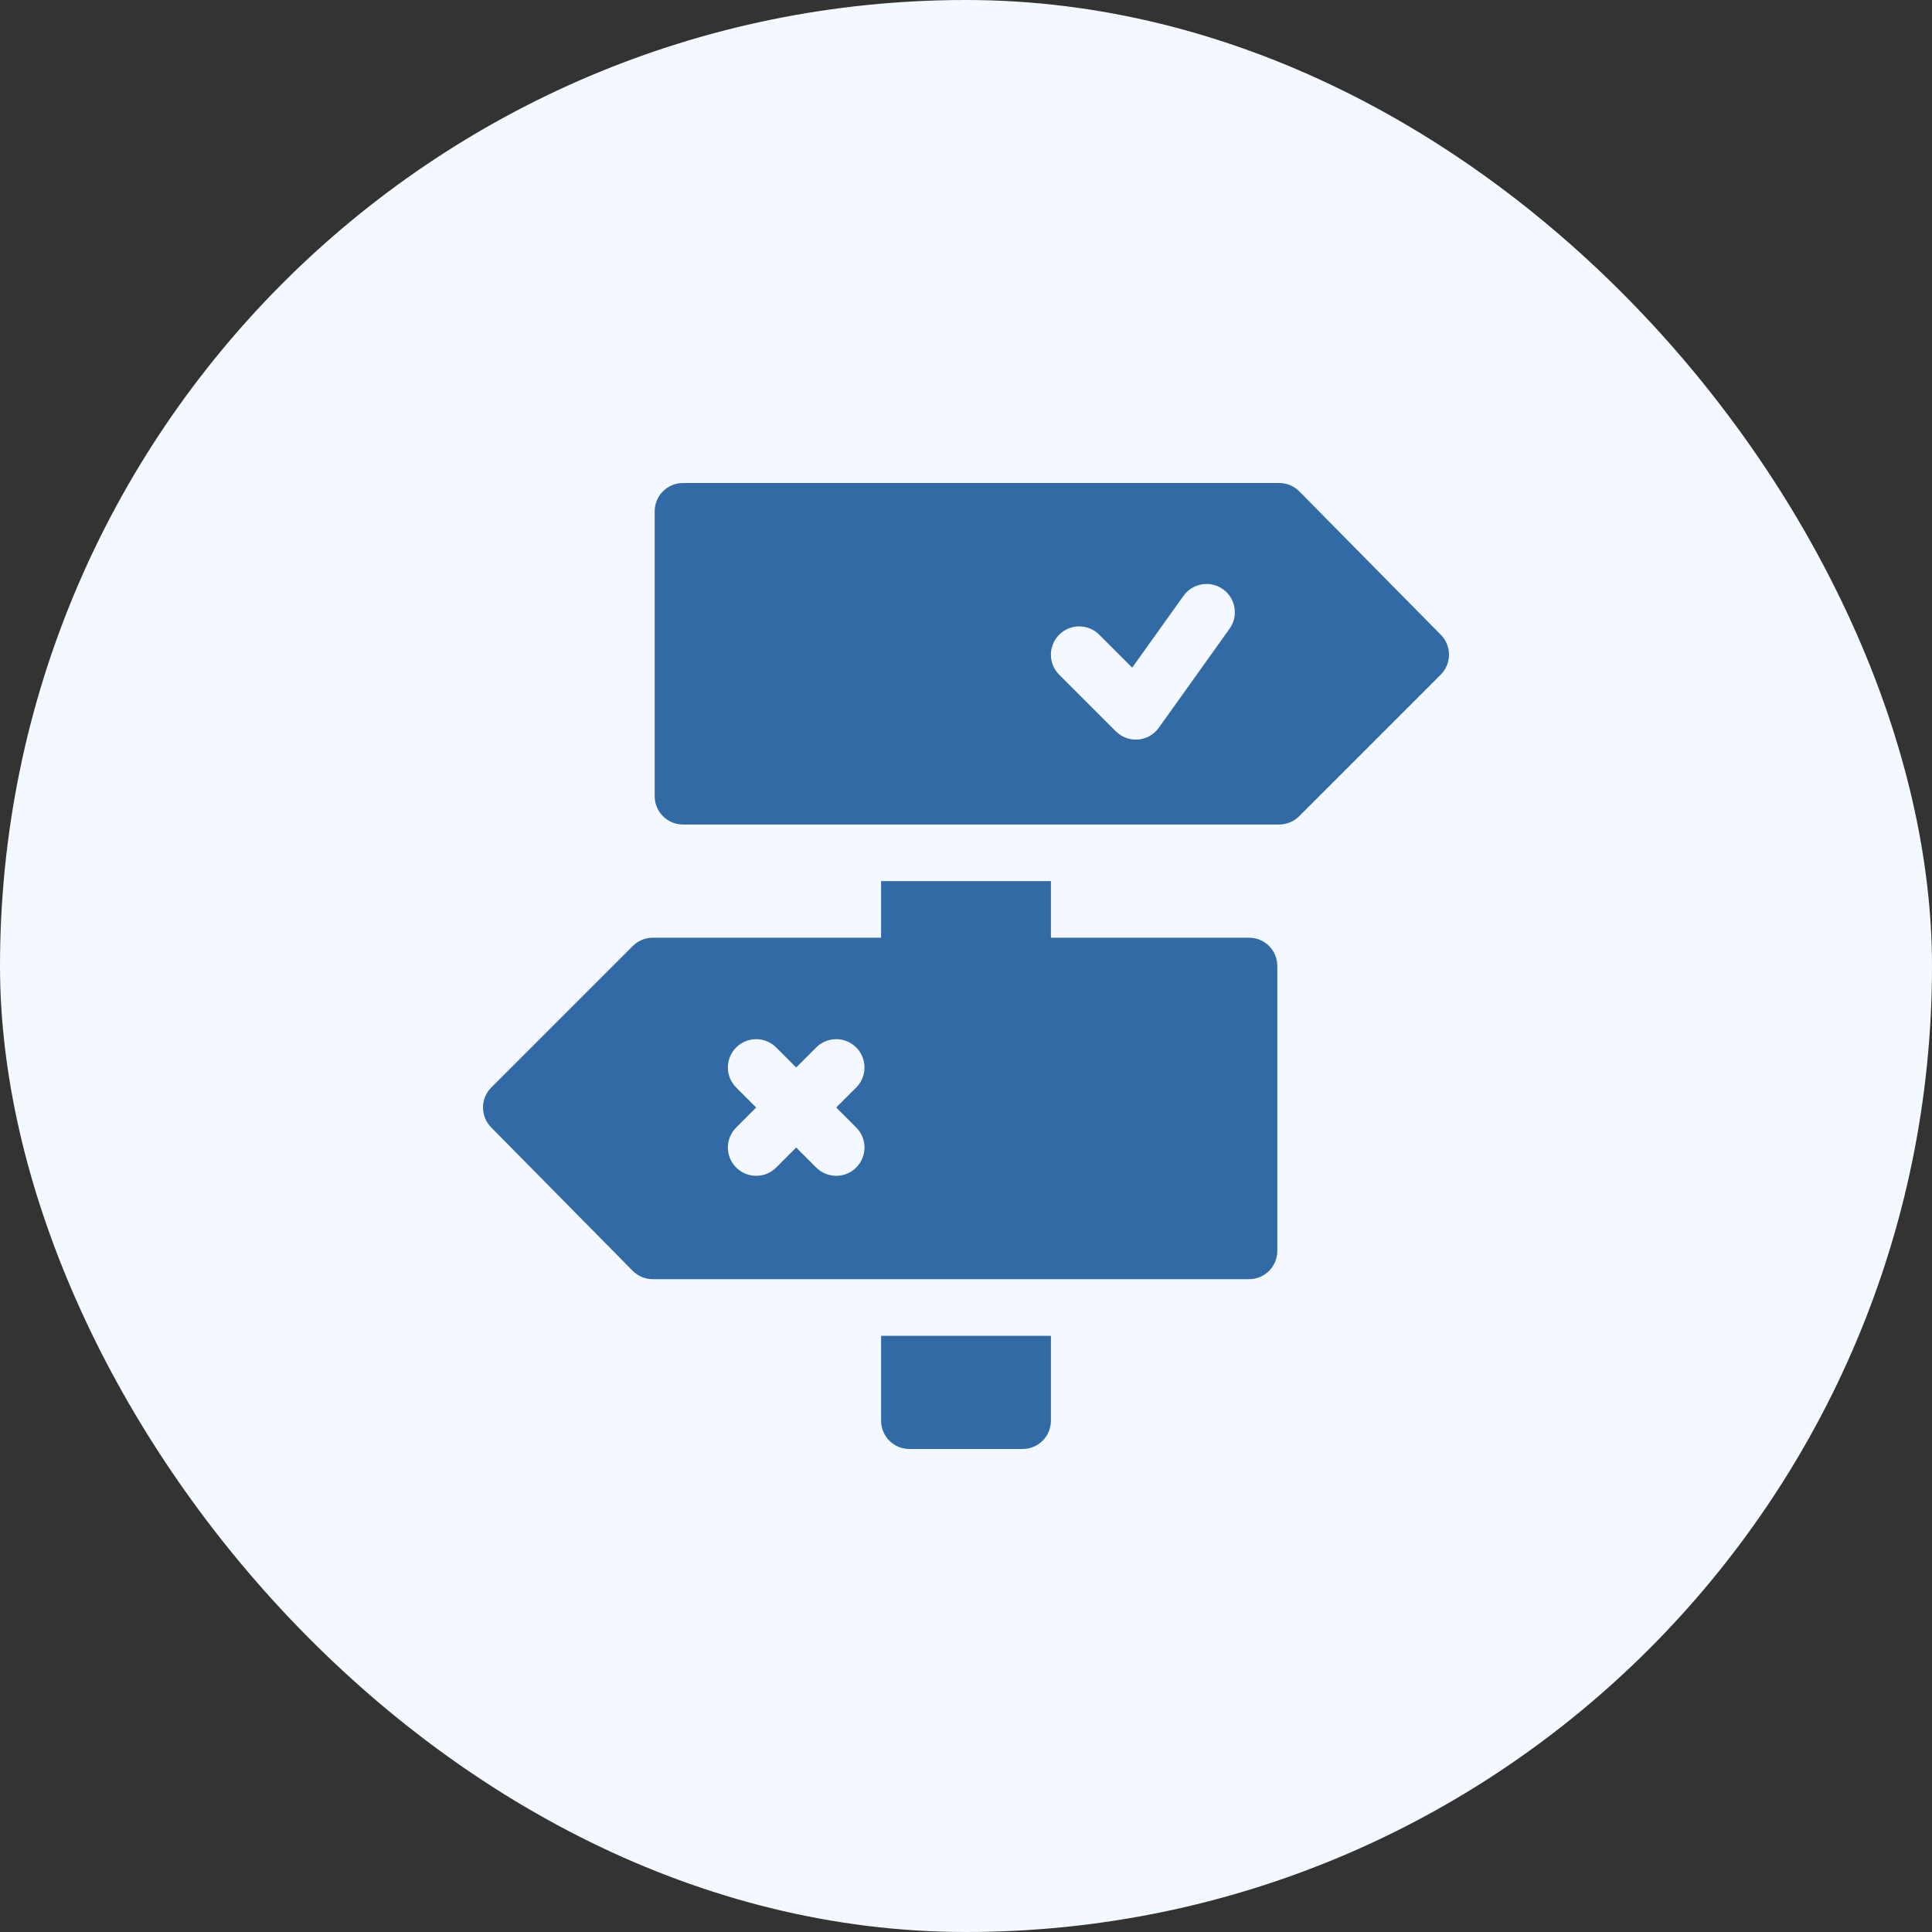
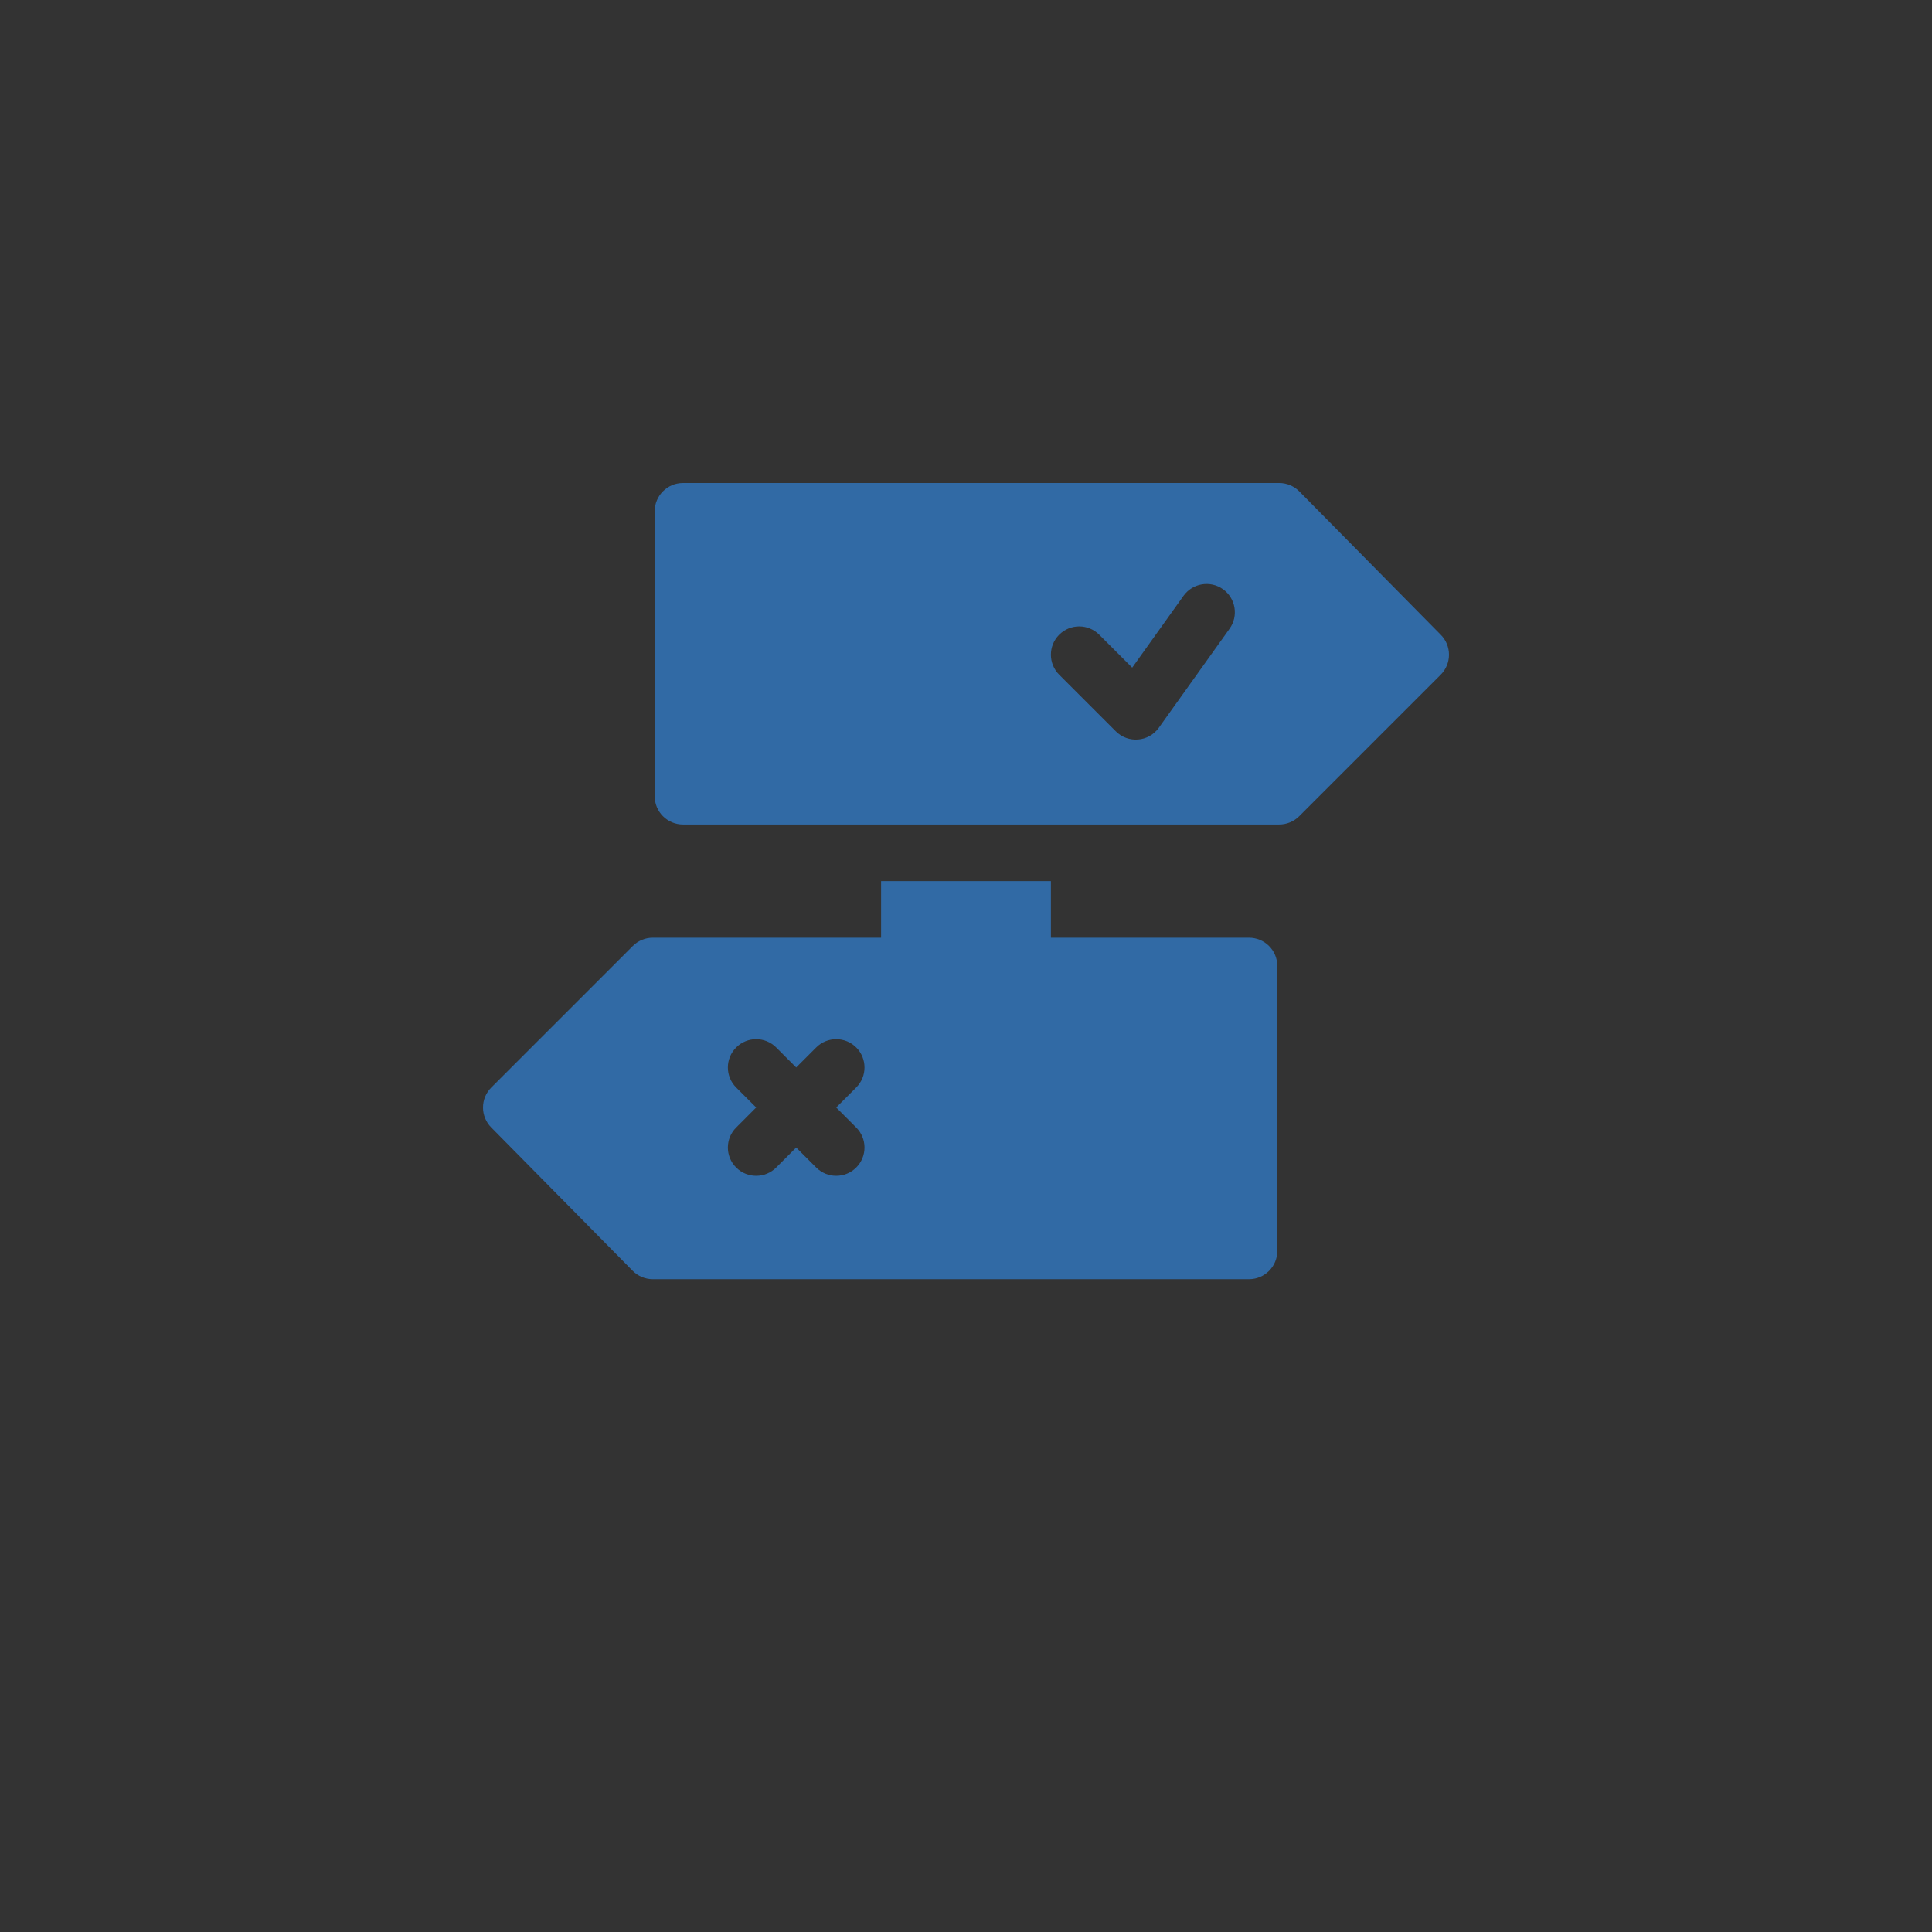
<svg xmlns="http://www.w3.org/2000/svg" width="96" height="96" viewBox="0 0 96 96" fill="none">
  <rect x="0" y="0" width="96" height="96" fill="#333333" stroke="none" />
-   <rect width="96" height="96" rx="48" fill="#F3F9FF" />
  <g clip-path="url(#clip0_1871_2880)">
    <path d="M64.557 24.412C64.293 24.148 63.936 24 63.562 24H33.938C33.16 24 32.531 24.629 32.531 25.406V39.562C32.531 40.34 33.16 40.969 33.938 40.969H63.562C63.936 40.969 64.293 40.82 64.557 40.557L71.588 33.526C72.137 32.976 72.137 32.086 71.588 31.537L64.557 24.412ZM61.097 31.239L57.581 36.161C57.074 36.872 56.055 36.95 55.443 36.338L52.631 33.526C52.081 32.976 52.081 32.086 52.631 31.537C53.18 30.988 54.07 30.988 54.619 31.537L56.258 33.175L58.809 29.605C59.262 28.973 60.141 28.829 60.77 29.278C61.402 29.728 61.549 30.607 61.097 31.239Z" fill="#316AA5" />
    <path d="M43.781 43.781V46.594H32.437C32.064 46.594 31.707 46.742 31.443 47.006L24.412 54.037C23.863 54.586 23.863 55.476 24.412 56.026L31.443 63.151C31.707 63.414 32.064 63.562 32.437 63.562H62.062C62.84 63.562 63.469 62.934 63.469 62.156V48C63.469 47.223 62.84 46.594 62.062 46.594H52.219V43.781H43.781ZM42.545 56.026C43.094 56.575 43.094 57.465 42.545 58.014C41.996 58.563 41.106 58.563 40.557 58.014L39.562 57.02L38.568 58.014C38.019 58.563 37.129 58.563 36.58 58.014C36.03 57.465 36.03 56.575 36.58 56.026L37.574 55.031L36.58 54.037C36.03 53.488 36.03 52.598 36.58 52.048C37.129 51.499 38.019 51.499 38.568 52.048L39.562 53.043L40.557 52.048C41.106 51.499 41.996 51.499 42.545 52.048C43.094 52.598 43.094 53.488 42.545 54.037L41.551 55.031L42.545 56.026Z" fill="#316AA5" />
-     <path d="M50.812 72C51.589 72 52.219 71.37 52.219 70.594V66.375H43.781V70.594C43.781 71.37 44.411 72 45.188 72H50.812Z" fill="#316AA5" />
  </g>
  <defs>
    <clipPath id="clip0_1871_2880">
      <rect width="48" height="48" fill="white" transform="translate(24 24)" />
    </clipPath>
  </defs>
</svg>